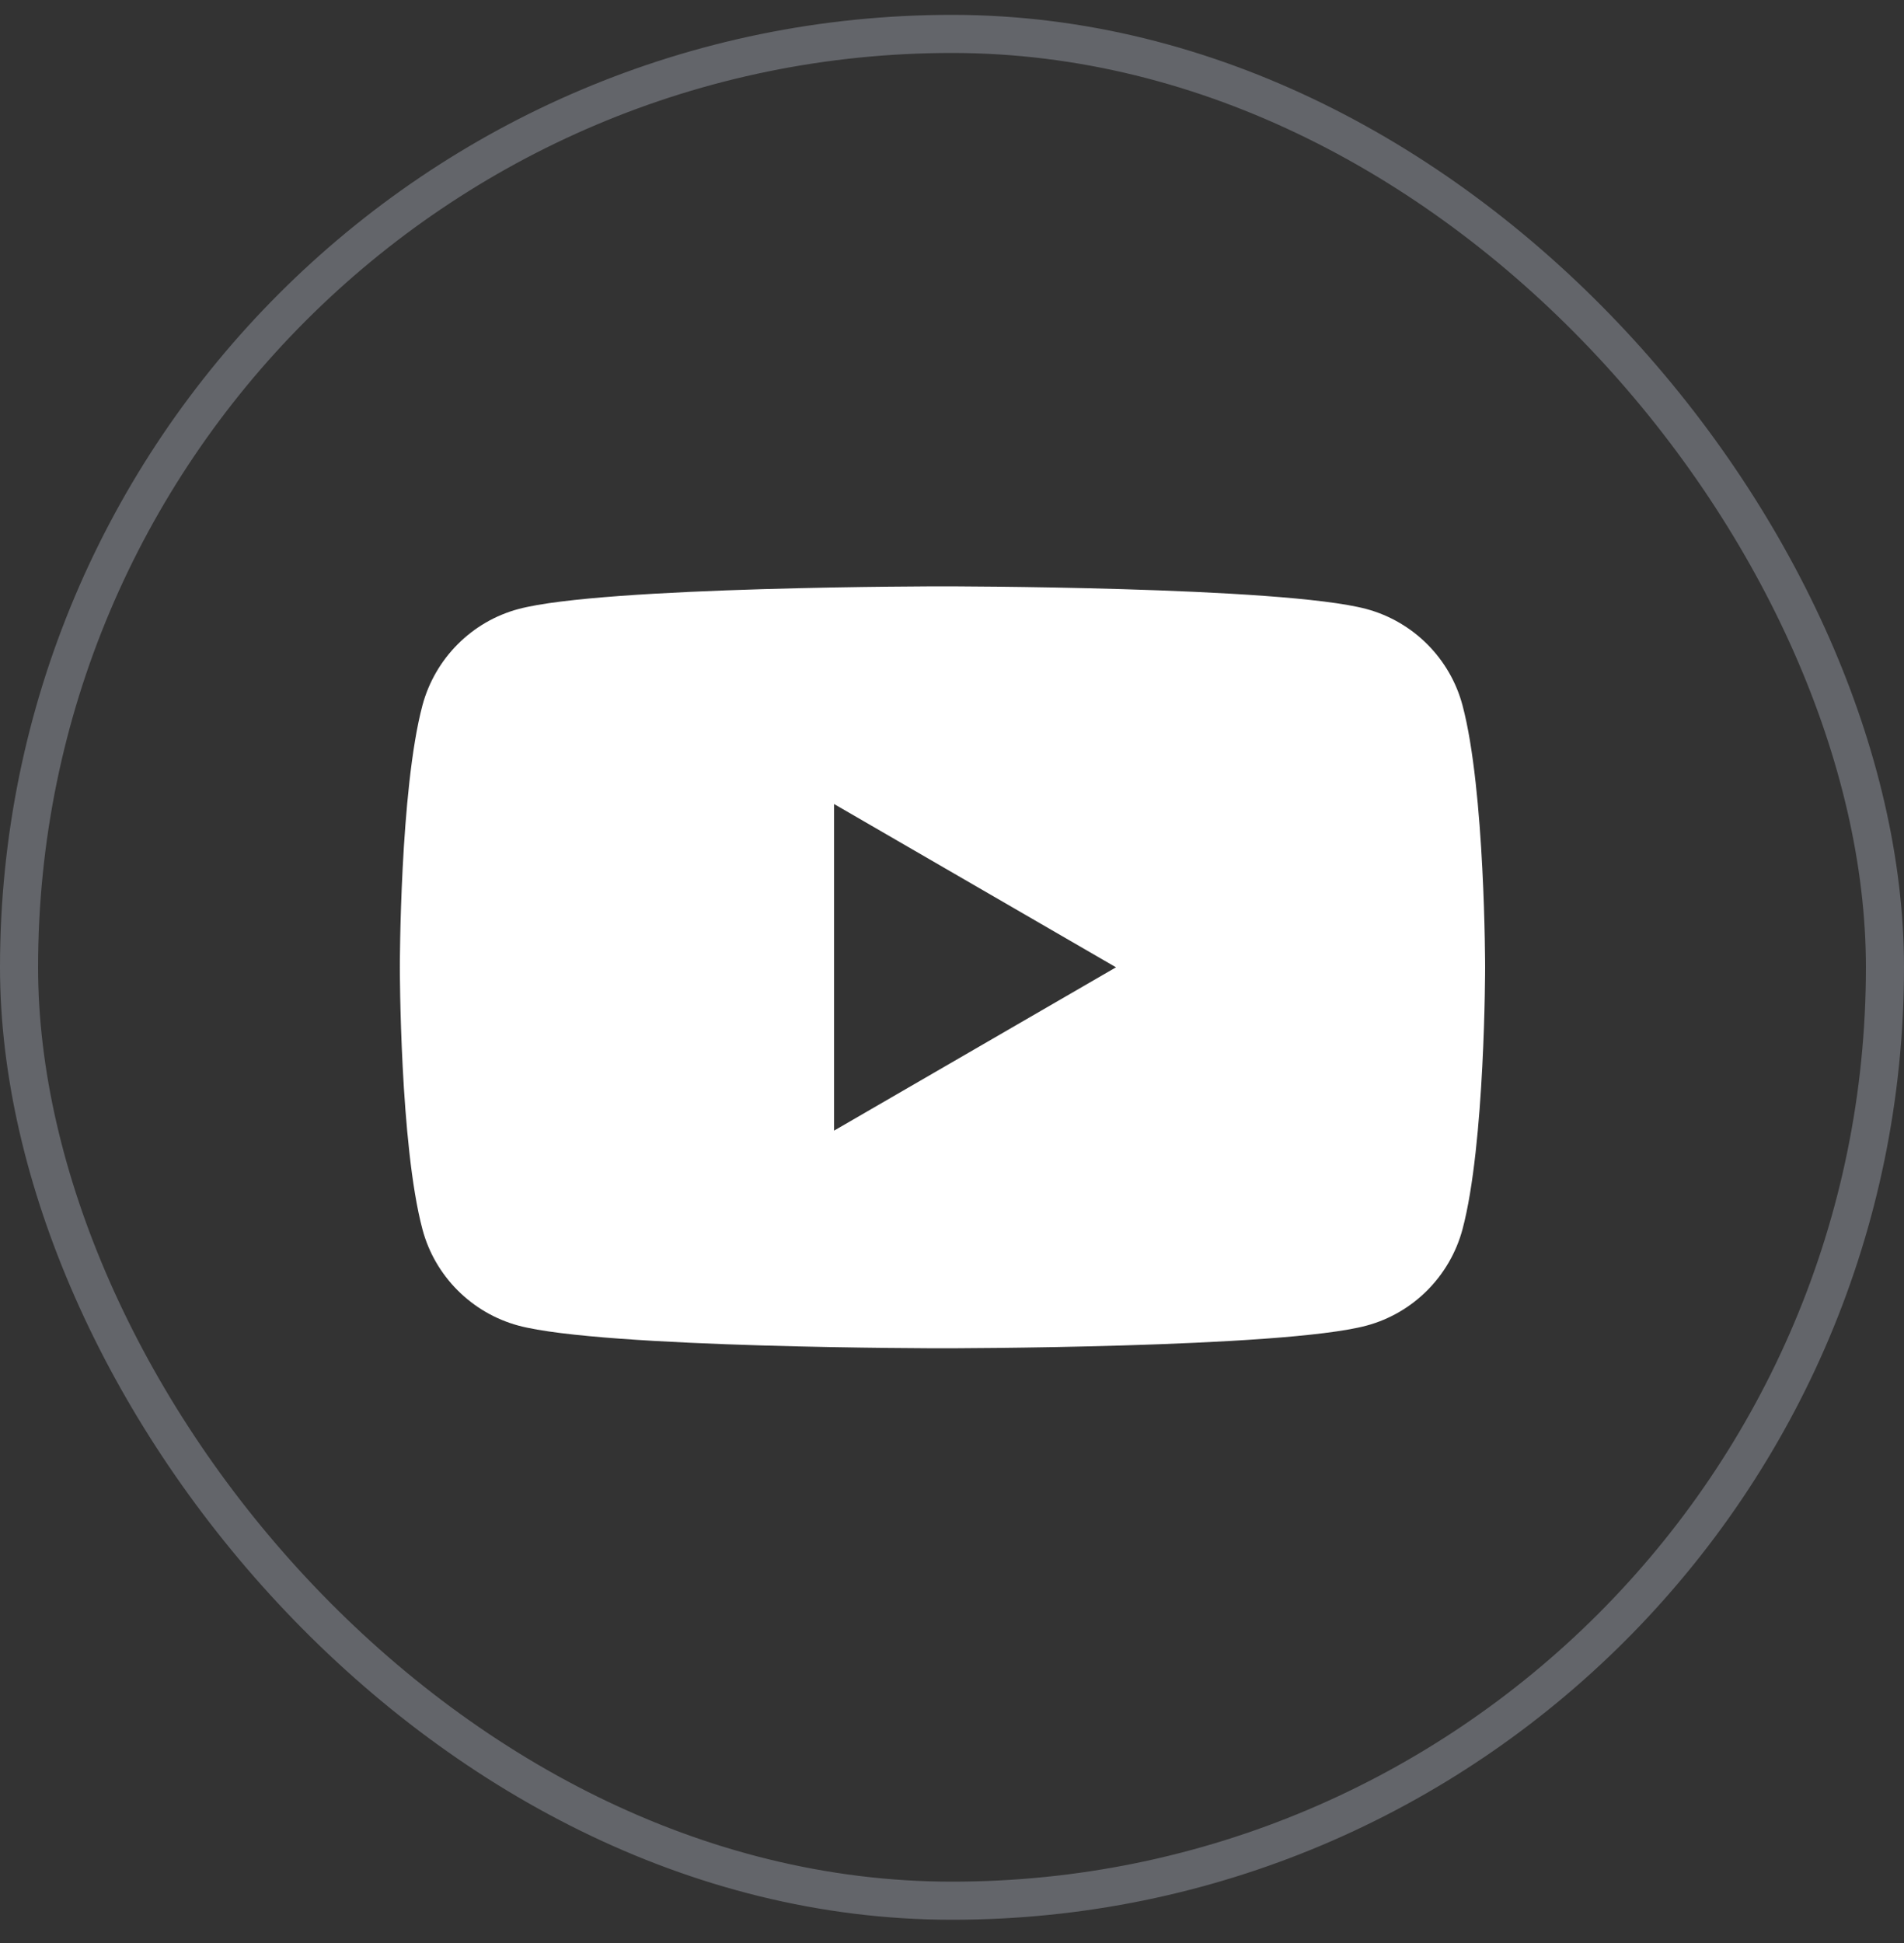
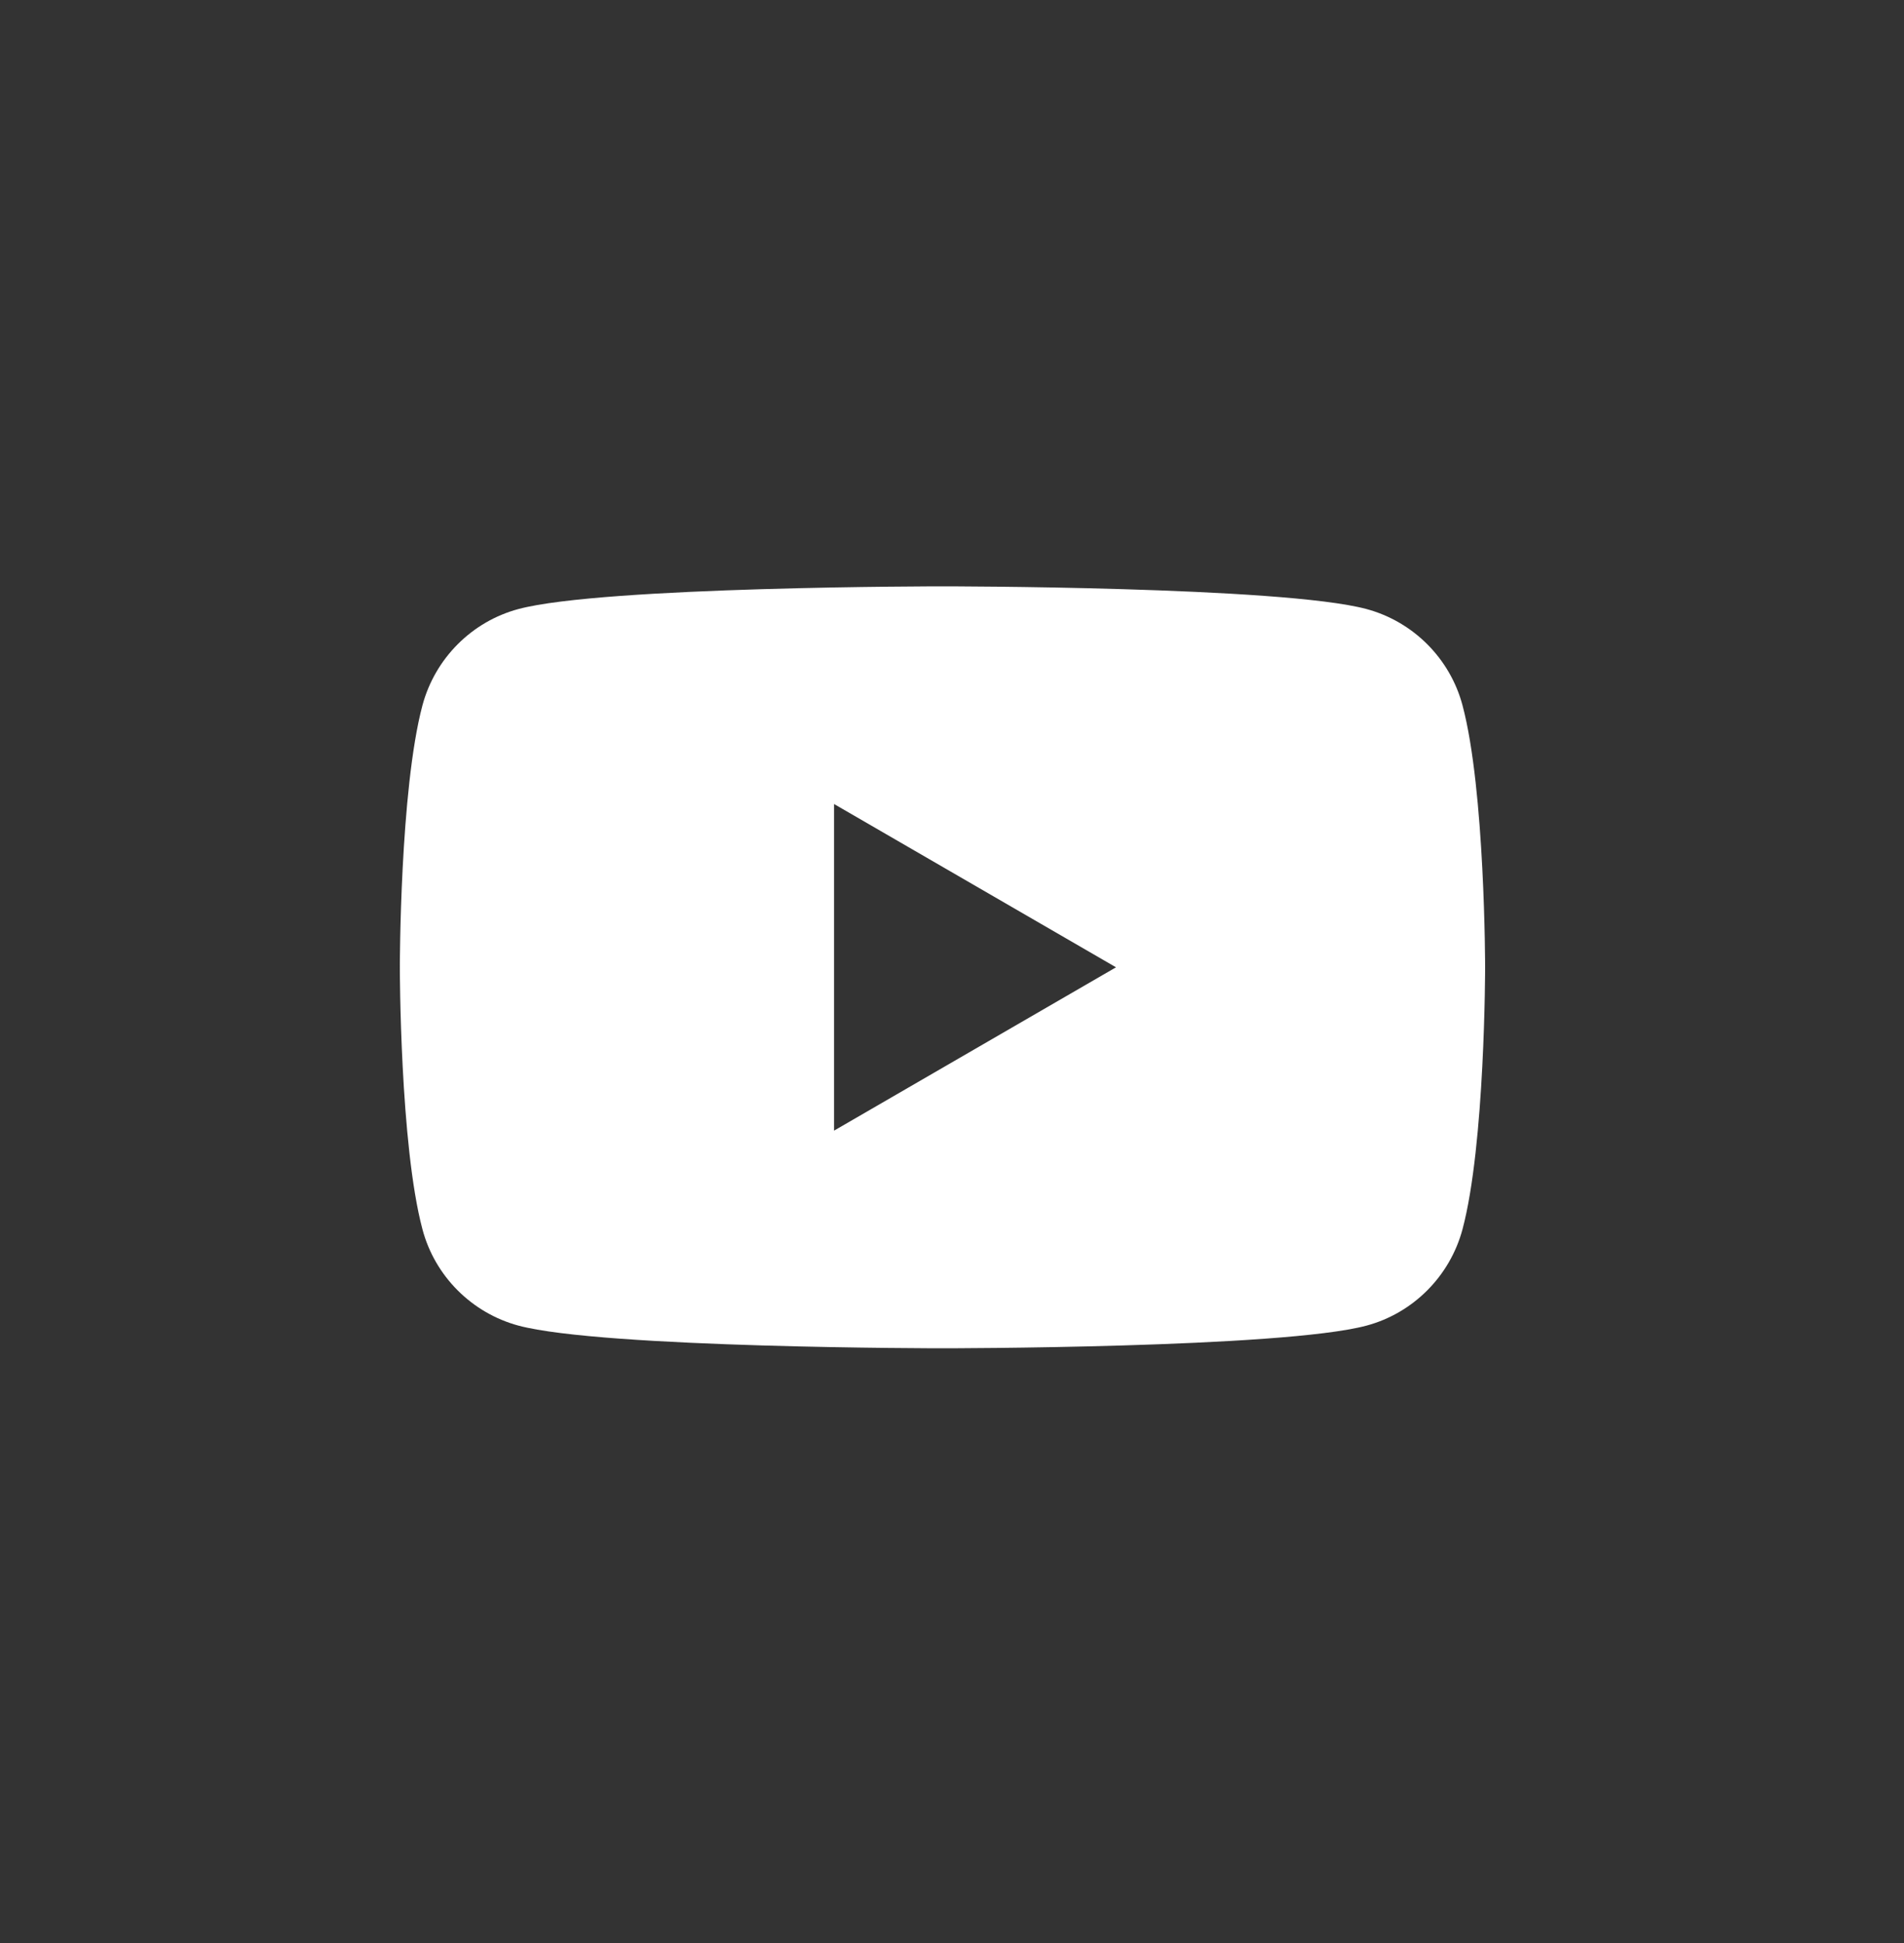
<svg xmlns="http://www.w3.org/2000/svg" width="50" height="51" viewBox="0 0 50 51" fill="none">
  <rect x="0" y="0" width="50" height="51" fill="#333333" stroke="none" />
-   <rect x="0.5" y="0.89" width="49" height="49" rx="24.5" stroke="#63656A" />
  <path fill-rule="evenodd" clip-rule="evenodd" d="M35.885 15.986C37.114 16.317 38.08 17.286 38.406 18.513C39 20.74 39 25.39 39 25.39C39 25.39 39 30.04 38.406 32.267C38.075 33.499 37.109 34.467 35.885 34.795C33.664 35.39 24.75 35.39 24.75 35.39C24.75 35.39 15.841 35.39 13.615 34.795C12.386 34.463 11.42 33.495 11.094 32.267C10.5 30.04 10.5 25.39 10.5 25.39C10.5 25.39 10.5 20.74 11.094 18.513C11.425 17.281 12.391 16.313 13.615 15.986C15.841 15.39 24.75 15.39 24.75 15.39C24.75 15.39 33.664 15.39 35.885 15.986ZM29.307 25.39L21.903 29.677V21.104L29.307 25.39Z" fill="white" />
</svg>